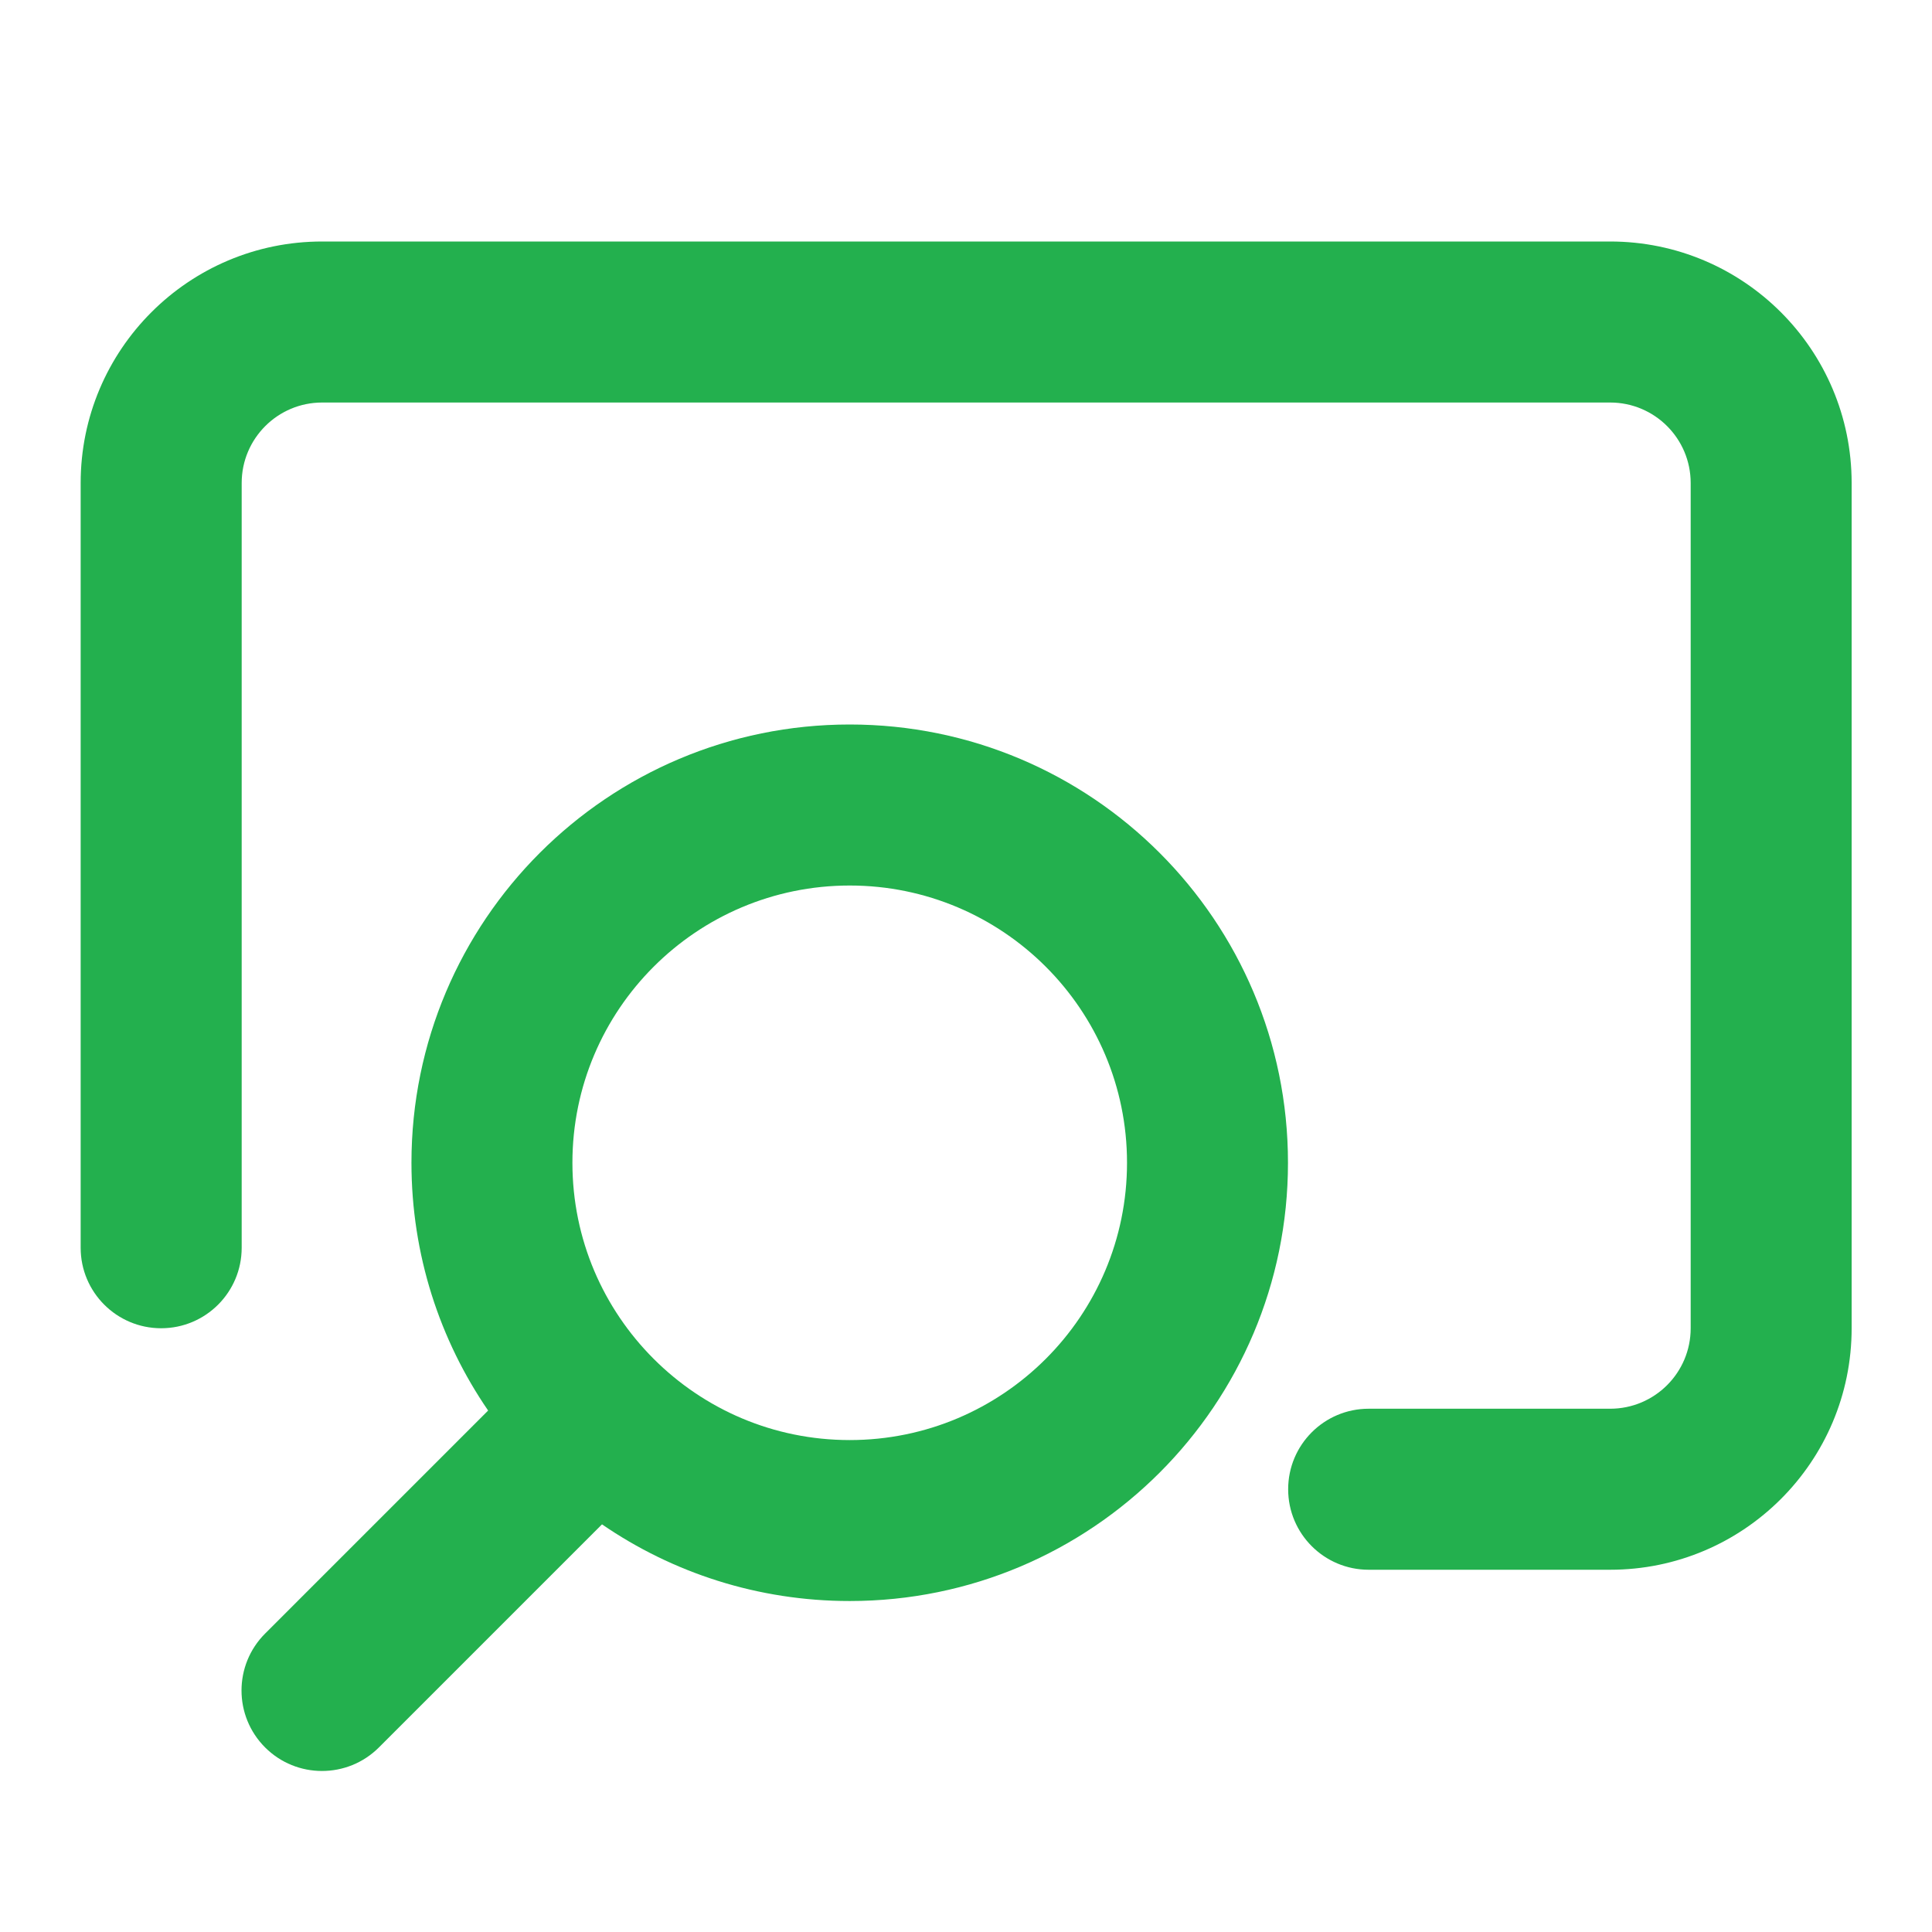
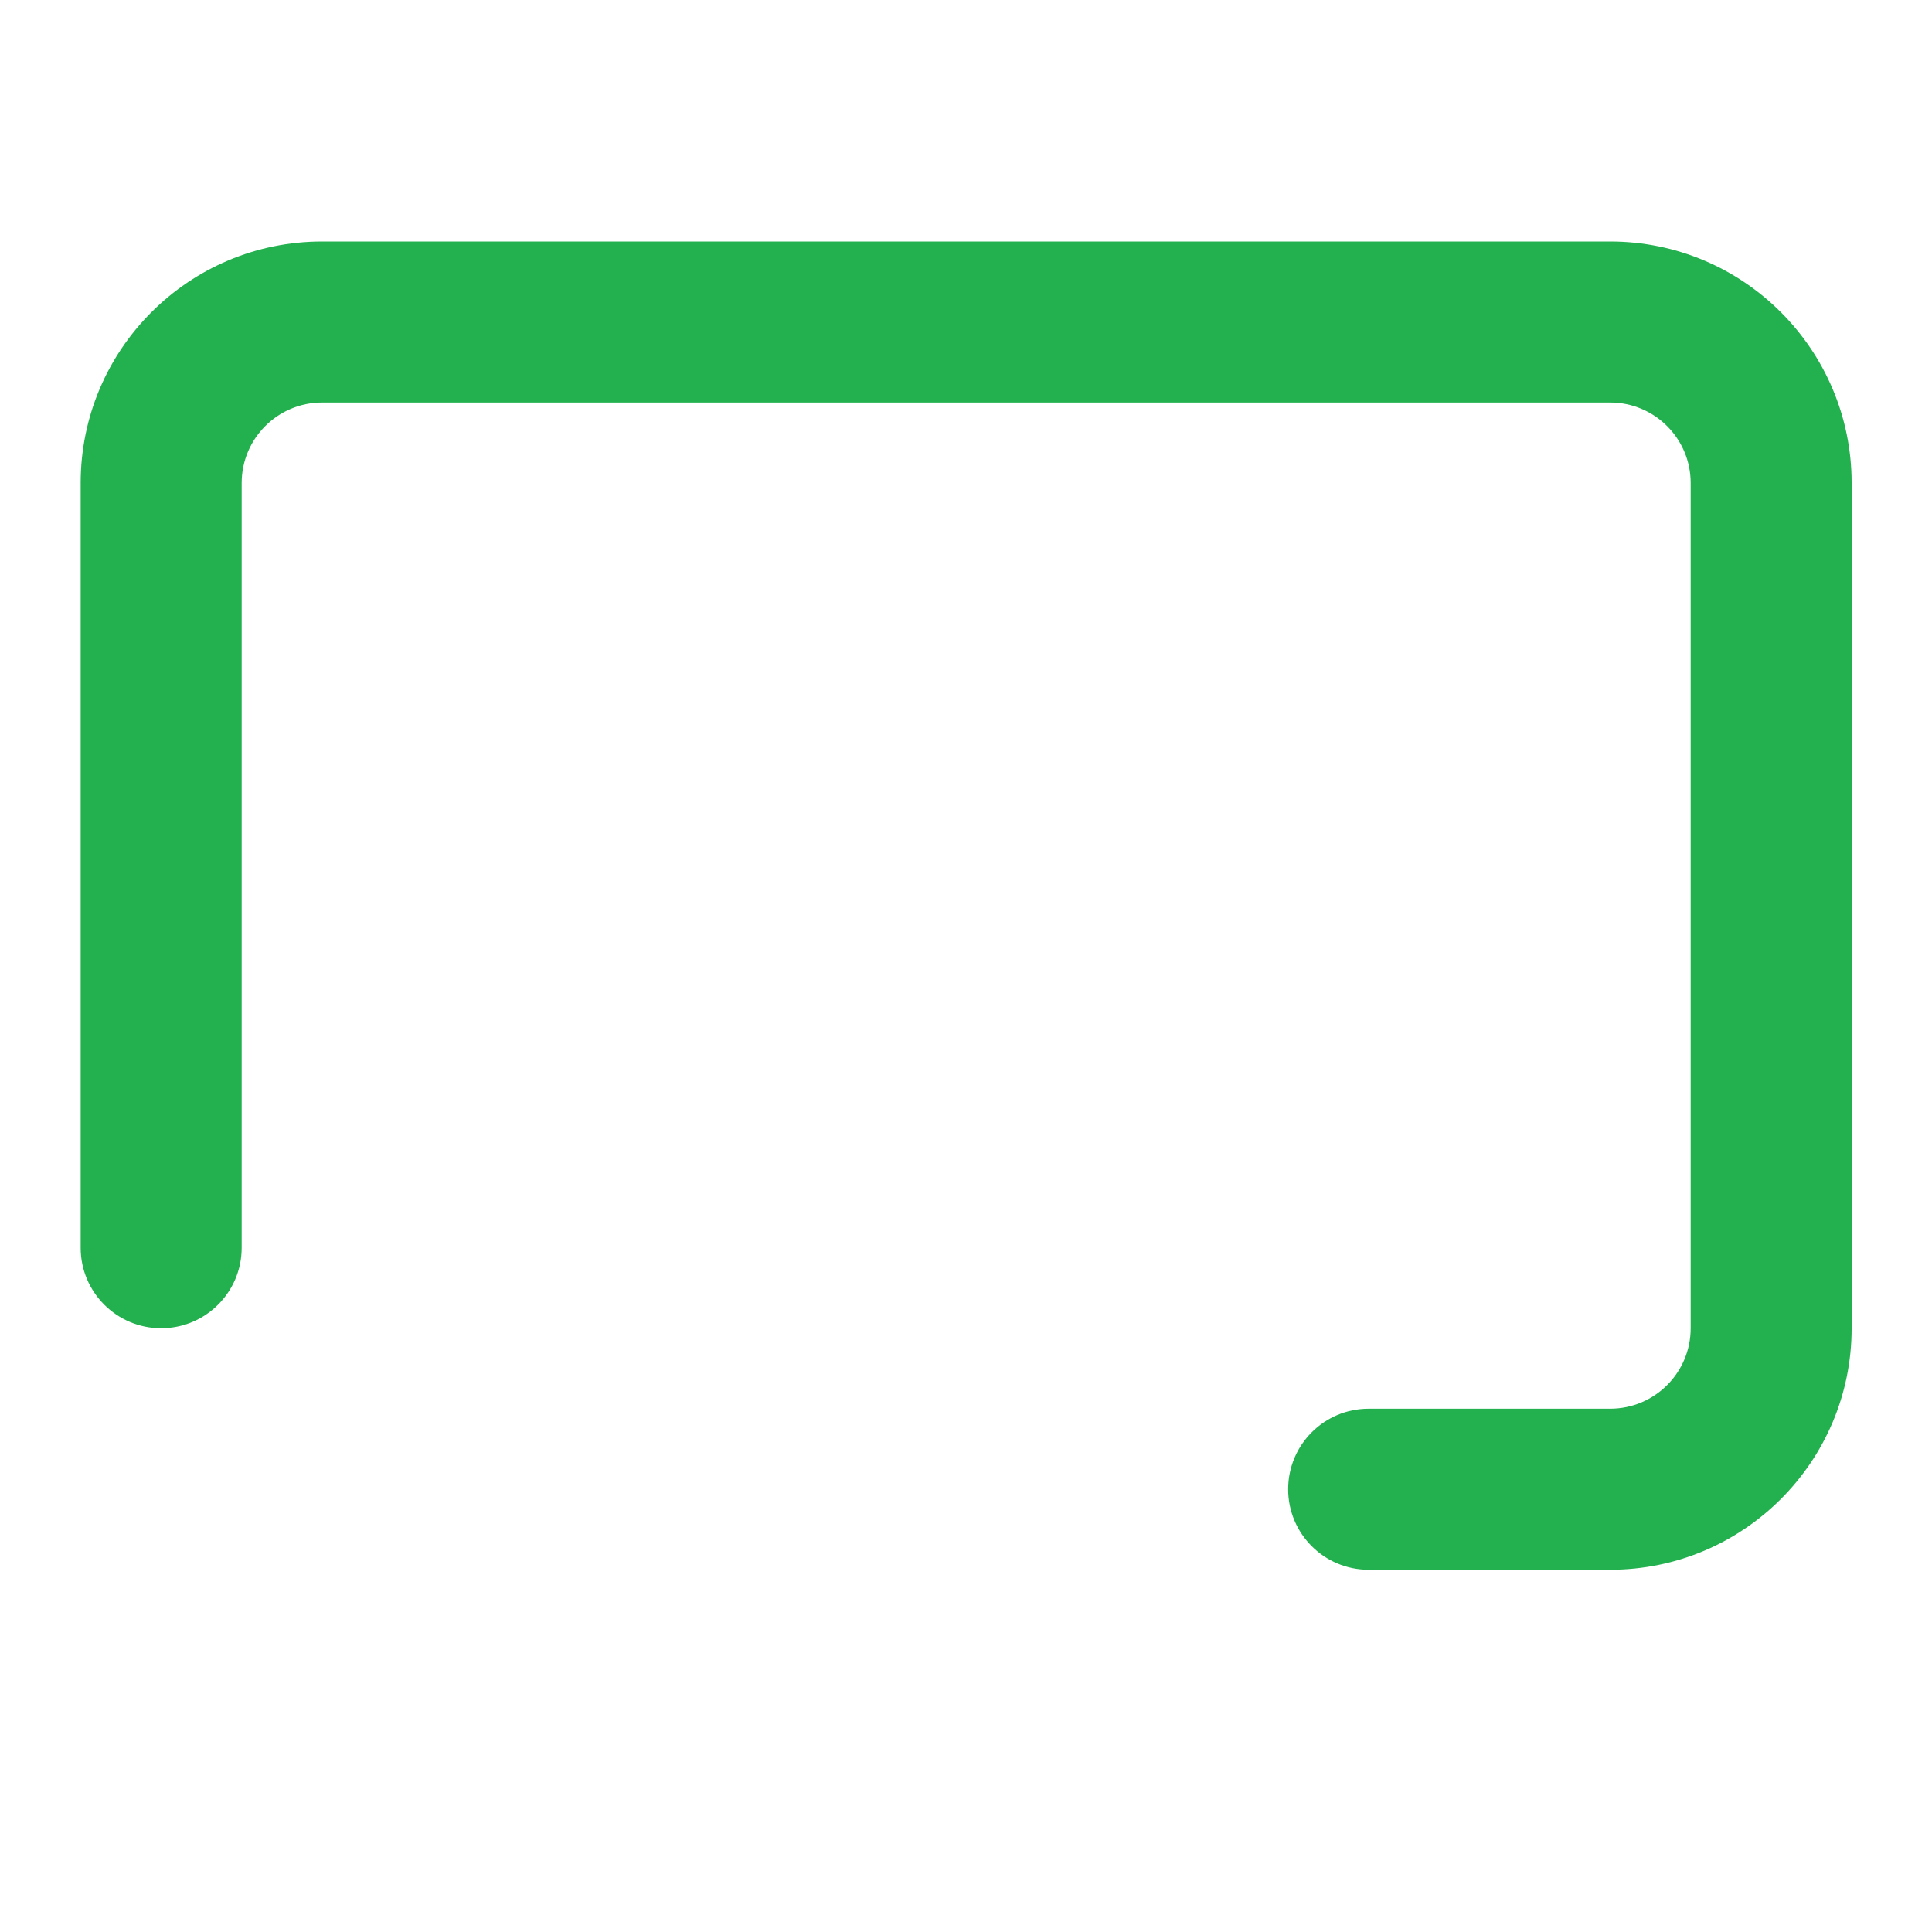
<svg xmlns="http://www.w3.org/2000/svg" width="32" height="32" viewBox="0 0 32 32" fill="none">
-   <path fill-rule="evenodd" clip-rule="evenodd" d="M14.074 14.667C11.538 14.667 9.481 16.723 9.481 19.259C9.481 20.528 9.994 21.674 10.827 22.507C11.659 23.339 12.806 23.852 14.074 23.852C16.61 23.852 18.667 21.796 18.667 19.259C18.667 16.723 16.61 14.667 14.074 14.667ZM6.815 19.259C6.815 15.25 10.065 12 14.074 12C18.083 12 21.333 15.25 21.333 19.259C21.333 23.268 18.083 26.518 14.074 26.518C12.552 26.518 11.138 26.049 9.971 25.248L6.276 28.943C5.755 29.463 4.911 29.463 4.391 28.943C3.87 28.422 3.87 27.578 4.391 27.057L8.085 23.363C7.284 22.196 6.815 20.782 6.815 19.259Z" fill="#23B04E" />
  <path fill-rule="evenodd" clip-rule="evenodd" d="M1.336 8C1.336 5.791 3.127 4 5.336 4H26.669C28.878 4 30.669 5.791 30.669 8V22C30.669 24.209 28.878 26 26.669 26H22.669C21.933 26 21.336 25.403 21.336 24.667C21.336 23.93 21.933 23.333 22.669 23.333H26.669C27.406 23.333 28.003 22.736 28.003 22V8C28.003 7.264 27.406 6.667 26.669 6.667H5.336C4.6 6.667 4.003 7.264 4.003 8V20.667C4.003 21.403 3.406 22 2.669 22C1.933 22 1.336 21.403 1.336 20.667V8Z" fill="#23B04E" />
</svg>